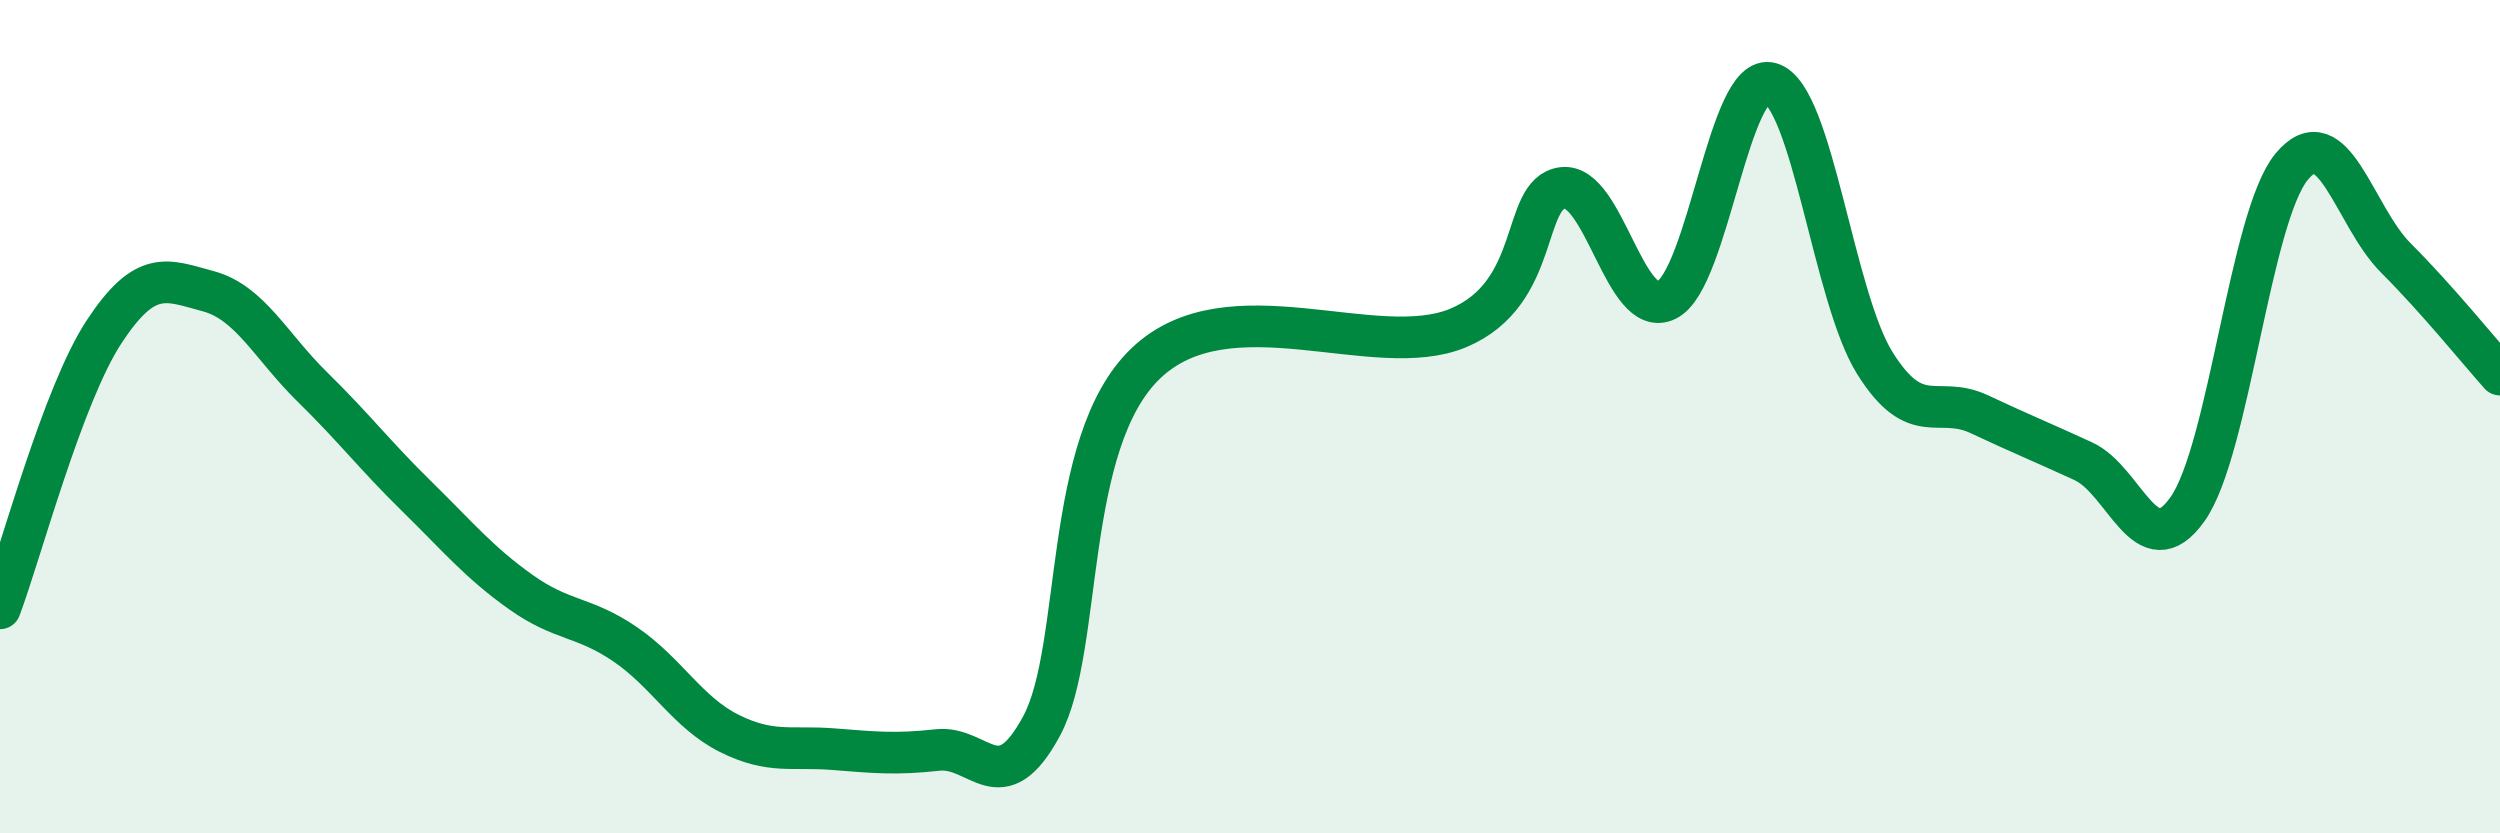
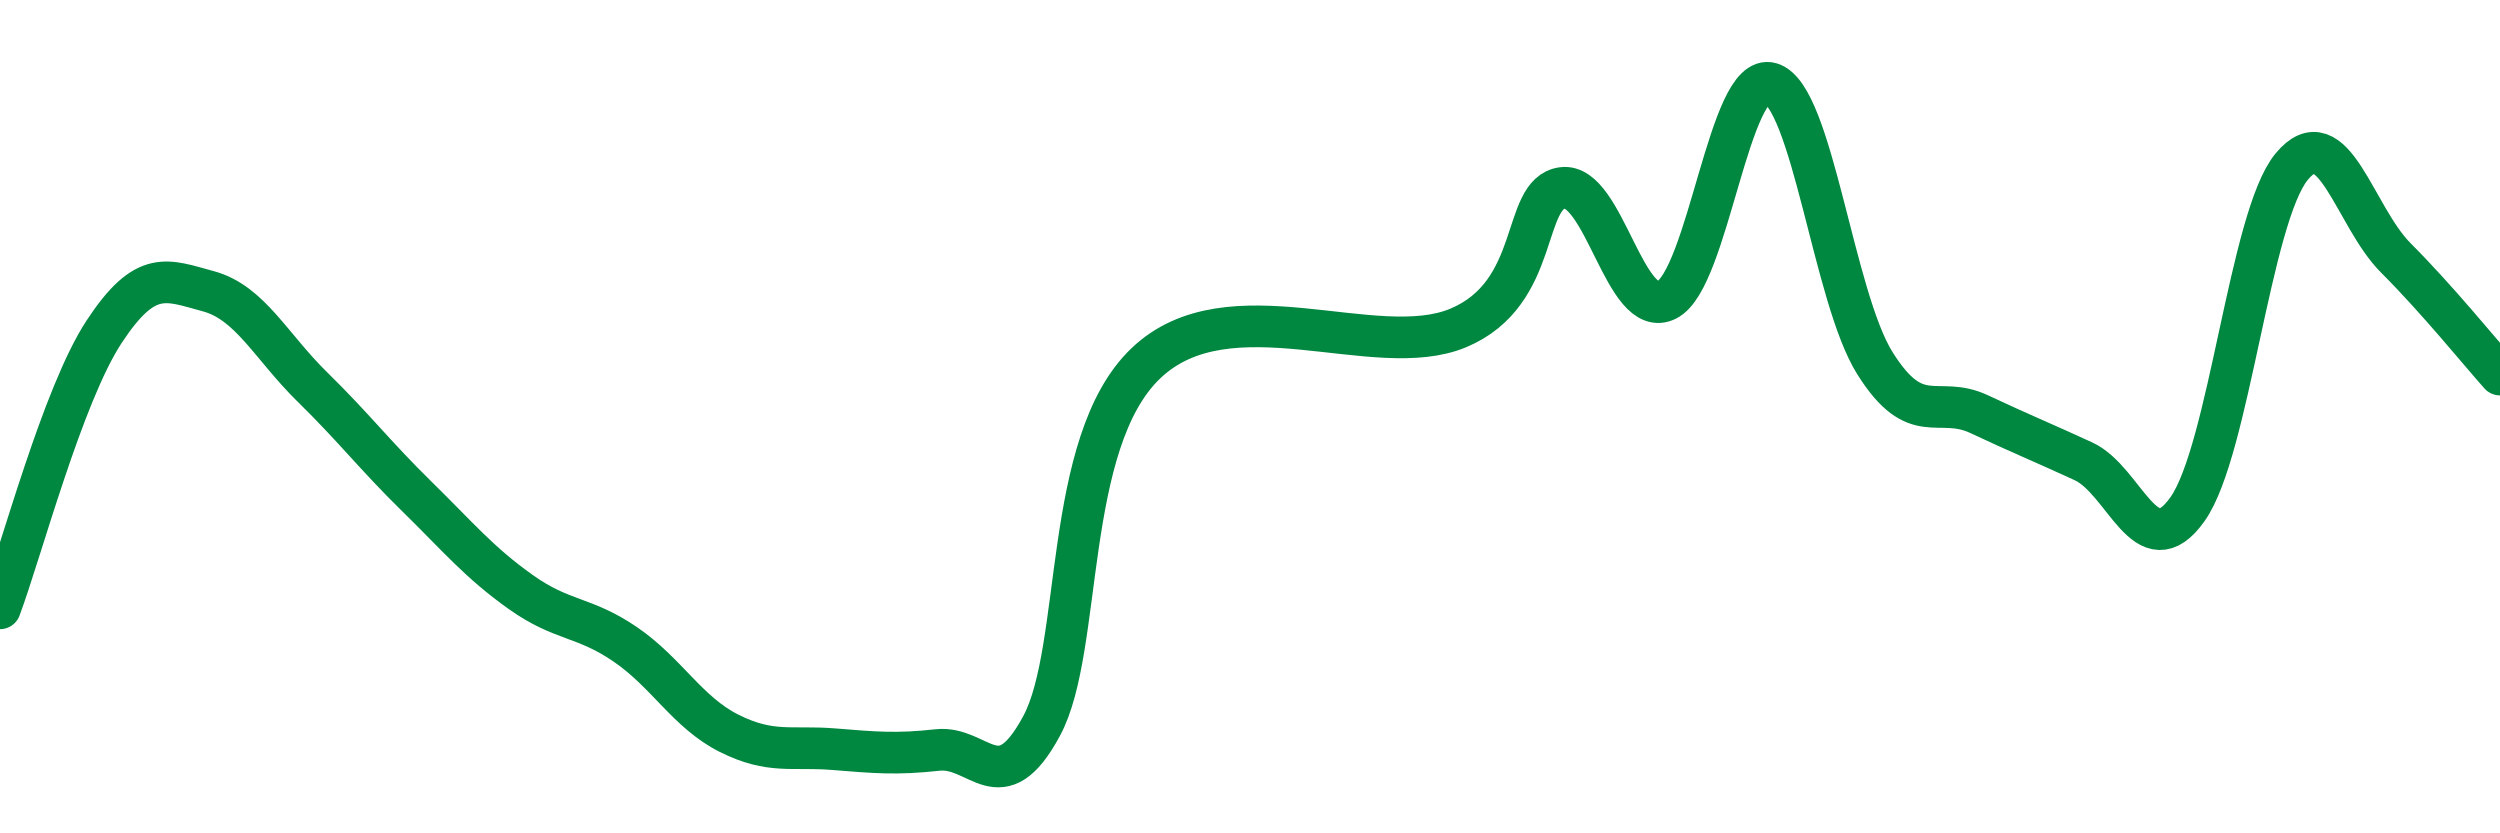
<svg xmlns="http://www.w3.org/2000/svg" width="60" height="20" viewBox="0 0 60 20">
-   <path d="M 0,14.6 C 0.5,13.27 1.5,9.48 2.5,7.96 C 3.5,6.44 4,6.72 5,6.99 C 6,7.26 6.5,8.31 7.5,9.29 C 8.5,10.27 9,10.93 10,11.91 C 11,12.89 11.5,13.5 12.5,14.21 C 13.5,14.92 14,14.78 15,15.46 C 16,16.14 16.5,17.1 17.5,17.6 C 18.5,18.1 19,17.9 20,17.98 C 21,18.06 21.5,18.11 22.5,18 C 23.5,17.89 24,19.28 25,17.42 C 26,15.56 25.5,10.63 27.5,8.72 C 29.5,6.81 33,8.71 35,7.87 C 37,7.03 36.5,4.64 37.5,4.51 C 38.5,4.38 39,7.7 40,7.2 C 41,6.7 41.5,1.7 42.5,2 C 43.5,2.3 44,7.13 45,8.72 C 46,10.31 46.5,9.47 47.5,9.94 C 48.5,10.41 49,10.61 50,11.07 C 51,11.53 51.5,13.63 52.5,12.22 C 53.5,10.81 54,5.21 55,4 C 56,2.79 56.5,5.19 57.5,6.19 C 58.5,7.19 59.5,8.43 60,8.99L60 20L0 20Z" fill="#008740" opacity="0.1" stroke-linecap="round" stroke-linejoin="round" />
  <path d="M 0,14.6 C 0.5,13.27 1.5,9.48 2.5,7.96 C 3.5,6.44 4,6.72 5,6.99 C 6,7.26 6.5,8.31 7.5,9.29 C 8.5,10.27 9,10.93 10,11.91 C 11,12.89 11.5,13.5 12.5,14.21 C 13.5,14.92 14,14.78 15,15.46 C 16,16.14 16.5,17.1 17.5,17.6 C 18.5,18.1 19,17.9 20,17.98 C 21,18.06 21.5,18.11 22.5,18 C 23.5,17.89 24,19.28 25,17.42 C 26,15.56 25.5,10.63 27.5,8.72 C 29.5,6.81 33,8.71 35,7.87 C 37,7.03 36.5,4.64 37.5,4.51 C 38.5,4.38 39,7.7 40,7.2 C 41,6.7 41.5,1.7 42.5,2 C 43.5,2.3 44,7.13 45,8.72 C 46,10.31 46.5,9.47 47.5,9.94 C 48.5,10.41 49,10.61 50,11.07 C 51,11.53 51.5,13.63 52.5,12.22 C 53.5,10.81 54,5.21 55,4 C 56,2.79 56.5,5.19 57.5,6.19 C 58.5,7.19 59.5,8.43 60,8.99" stroke="#008740" stroke-width="1" fill="none" stroke-linecap="round" stroke-linejoin="round" />
</svg>